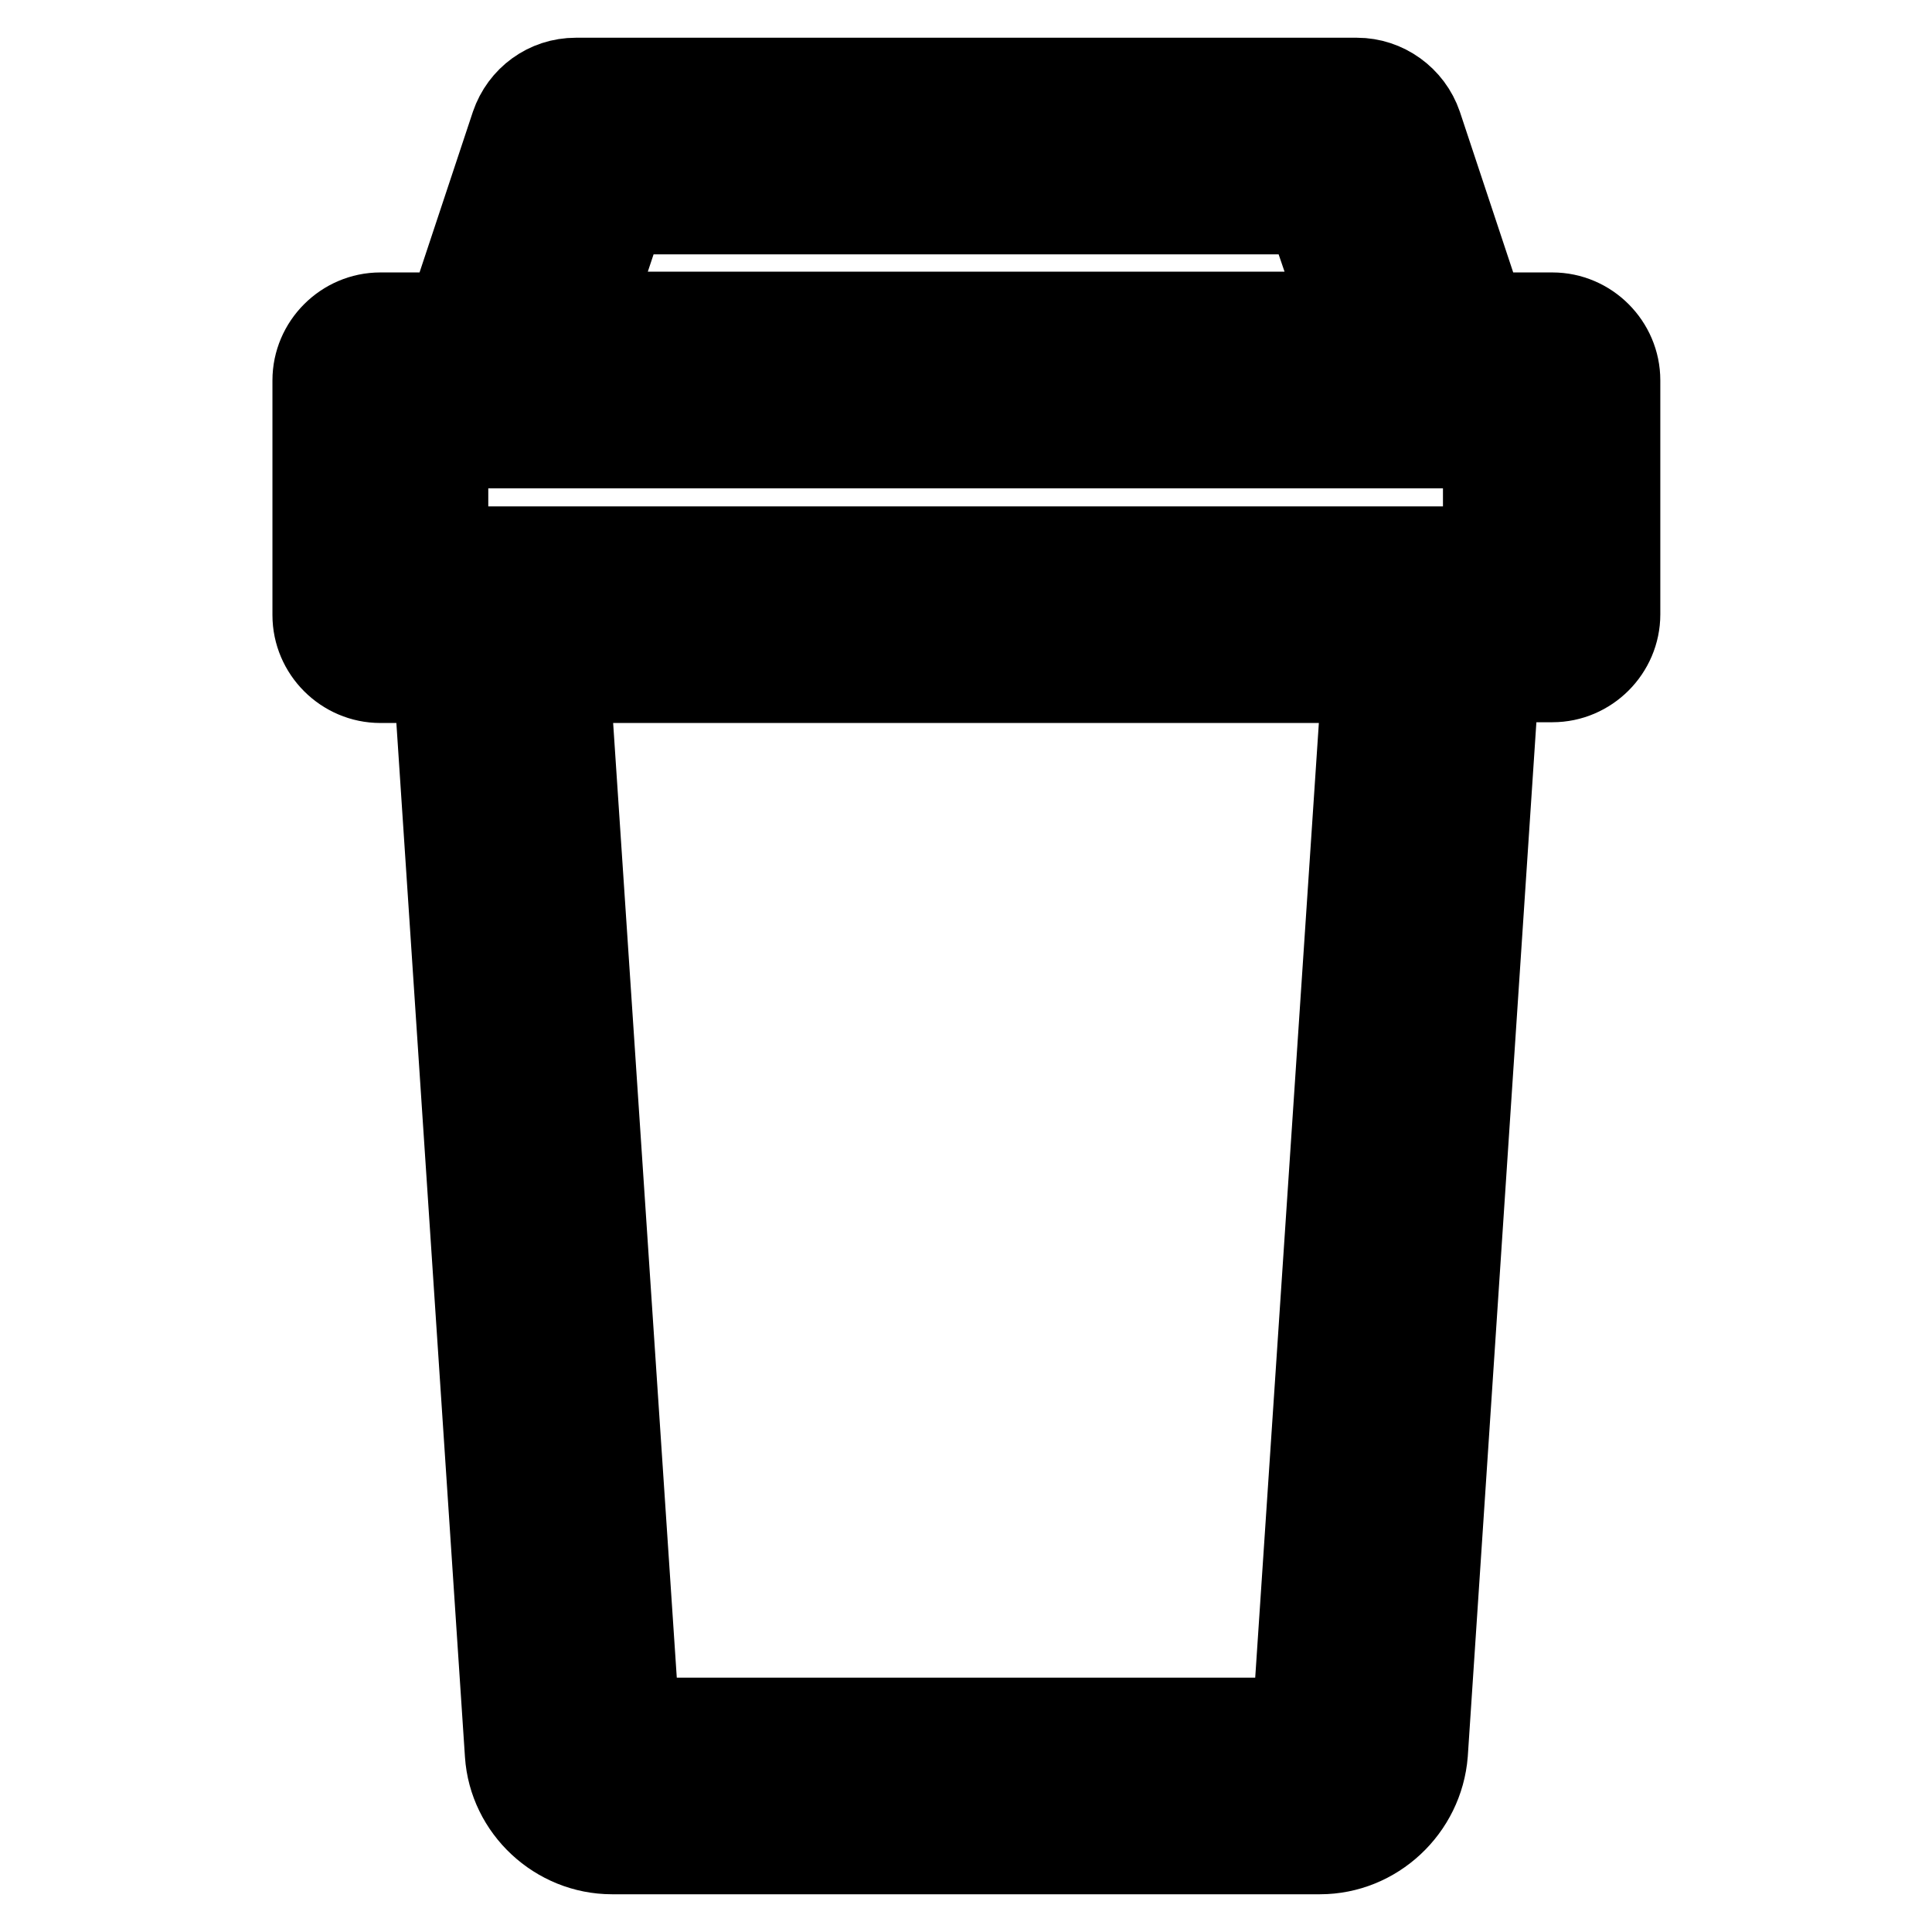
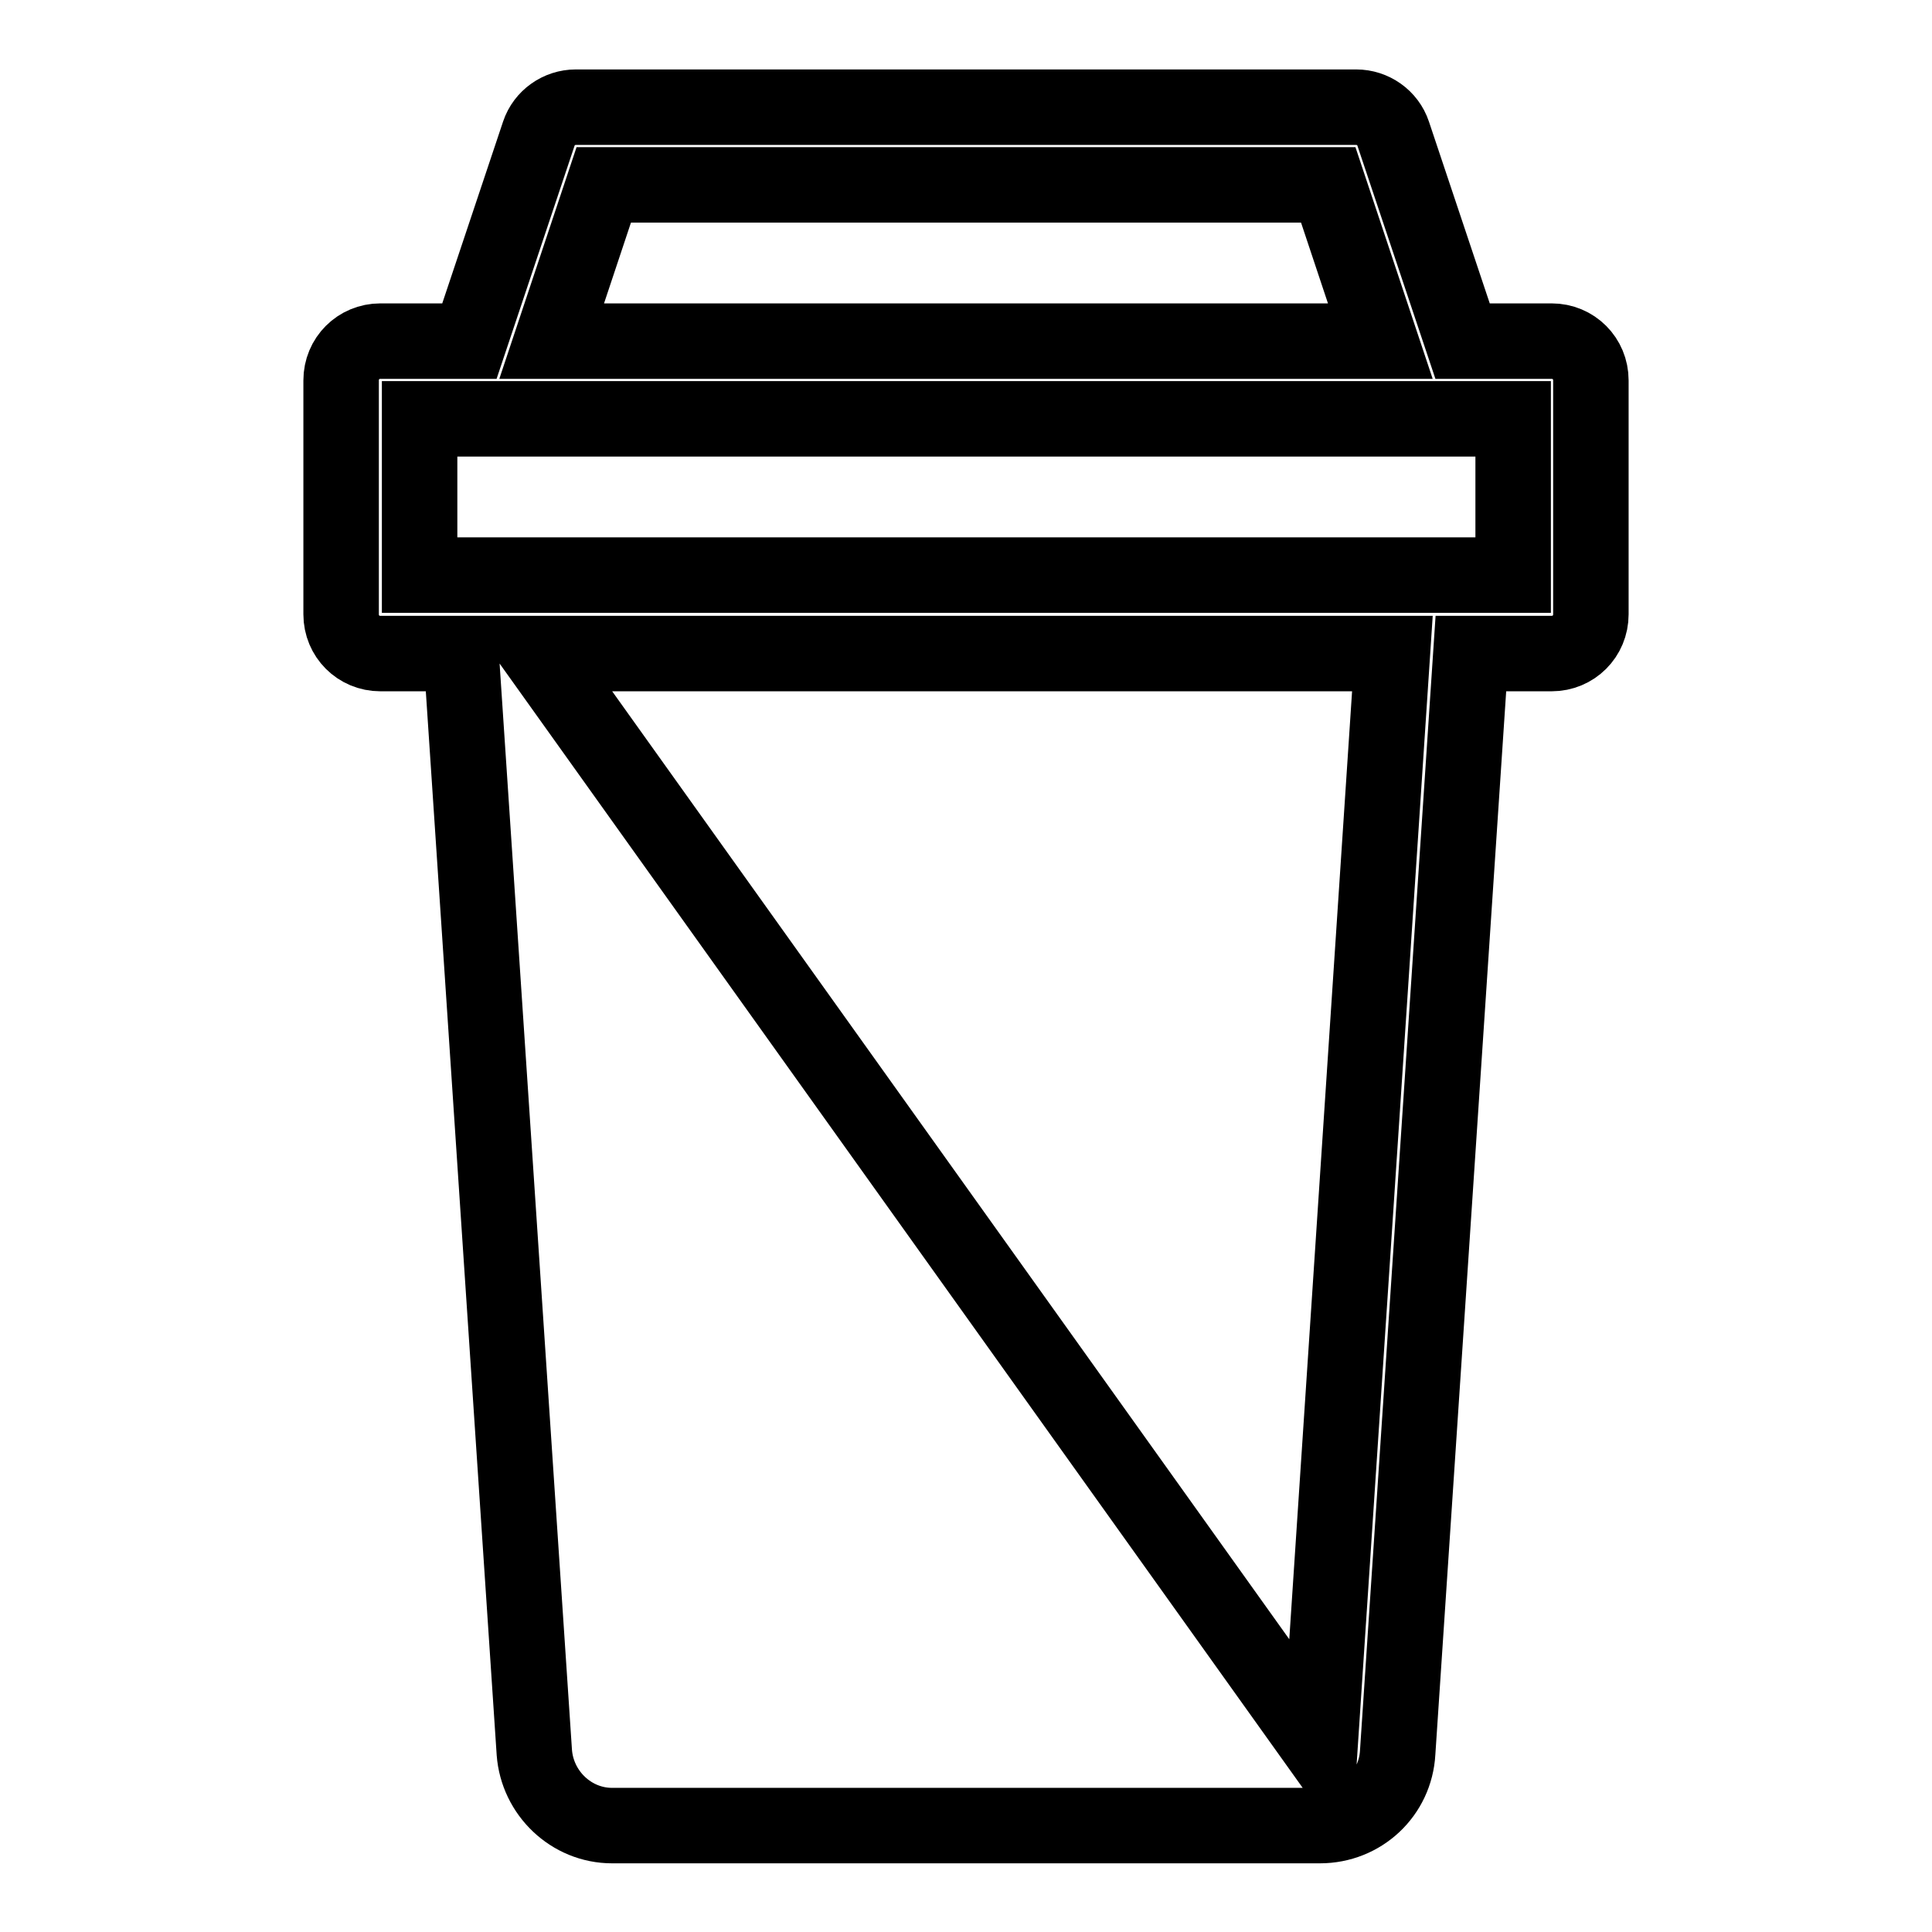
<svg xmlns="http://www.w3.org/2000/svg" version="1.1" x="0px" y="0px" viewBox="0 0 256 256" enable-background="new 0 0 256 256" xml:space="preserve">
  <g>
-     <path stroke-width="10" fill-opacity="0" stroke="#000000" d="M205.6,45.2h-11.8l-9.2-27.5c-0.7-2.1-2.7-3.5-4.9-3.5H76.3c-2.2,0-4.2,1.4-4.9,3.5l-9.2,27.5H50.4 c-2.9,0-5.2,2.3-5.2,5.2v31c0,2.9,2.3,5.2,5.2,5.2h10.7l9.7,145.6c0.4,5.4,4.9,9.7,10.3,9.7h93.8c5.5,0,10-4.2,10.3-9.7l9.7-145.6 h10.7c2.9,0,5.2-2.3,5.2-5.2v-31C210.8,47.5,208.5,45.2,205.6,45.2L205.6,45.2z M80,24.5h96l6.9,20.7H73.1L80,24.5z M174.9,231.5 H81.1L71.4,86.6h113.1L174.9,231.5L174.9,231.5z M200.4,76.2H55.6V55.5h144.9V76.2z" />
-     <path stroke-width="10" fill-opacity="0" stroke="#000000" d="M174.9,246H81.1c-7.6,0-14-6-14.5-13.5L57.2,90.8h-6.8c-5.1,0-9.3-4.2-9.3-9.3V50.4c0-5.1,4.2-9.3,9.3-9.3 h8.8l8.2-24.7c1.3-3.8,4.8-6.4,8.9-6.4h103.5c4,0,7.6,2.6,8.9,6.4l8.2,24.7h8.8c5.1,0,9.3,4.2,9.3,9.3v31c0,5.1-4.2,9.3-9.3,9.3 h-6.8l-9.4,141.7C188.9,240,182.5,246,174.9,246z M50.4,49.4c-0.6,0-1,0.4-1,1v31c0,0.6,0.4,1,1,1H65l10,149.5 c0.2,3.2,2.9,5.8,6.2,5.8h93.8c3.3,0,6-2.5,6.2-5.8L191,82.4h14.6c0.6,0,1-0.4,1-1v-31c0-0.6-0.4-1-1-1h-14.8L180.7,19 c-0.1-0.4-0.5-0.7-0.9-0.7H76.3c-0.4,0-0.8,0.3-0.9,0.7L65.2,49.4H50.4z M178.8,235.6H77.2L67,82.4h122L178.8,235.6z M85,227.3h86 l9.1-136.5H75.9L85,227.3z M204.6,80.4H51.4v-29h153.2V80.4z M59.7,72.1h136.5V59.7H59.7V72.1z M188.7,49.4H67.3l9.7-29h102 L188.7,49.4z M78.9,41h98.3L173,28.7H83L78.9,41L78.9,41z" />
+     <path stroke-width="10" fill-opacity="0" stroke="#000000" d="M205.6,45.2h-11.8l-9.2-27.5c-0.7-2.1-2.7-3.5-4.9-3.5H76.3c-2.2,0-4.2,1.4-4.9,3.5l-9.2,27.5H50.4 c-2.9,0-5.2,2.3-5.2,5.2v31c0,2.9,2.3,5.2,5.2,5.2h10.7l9.7,145.6c0.4,5.4,4.9,9.7,10.3,9.7h93.8c5.5,0,10-4.2,10.3-9.7l9.7-145.6 h10.7c2.9,0,5.2-2.3,5.2-5.2v-31C210.8,47.5,208.5,45.2,205.6,45.2L205.6,45.2z M80,24.5h96l6.9,20.7H73.1L80,24.5z M174.9,231.5 L71.4,86.6h113.1L174.9,231.5L174.9,231.5z M200.4,76.2H55.6V55.5h144.9V76.2z" />
  </g>
</svg>